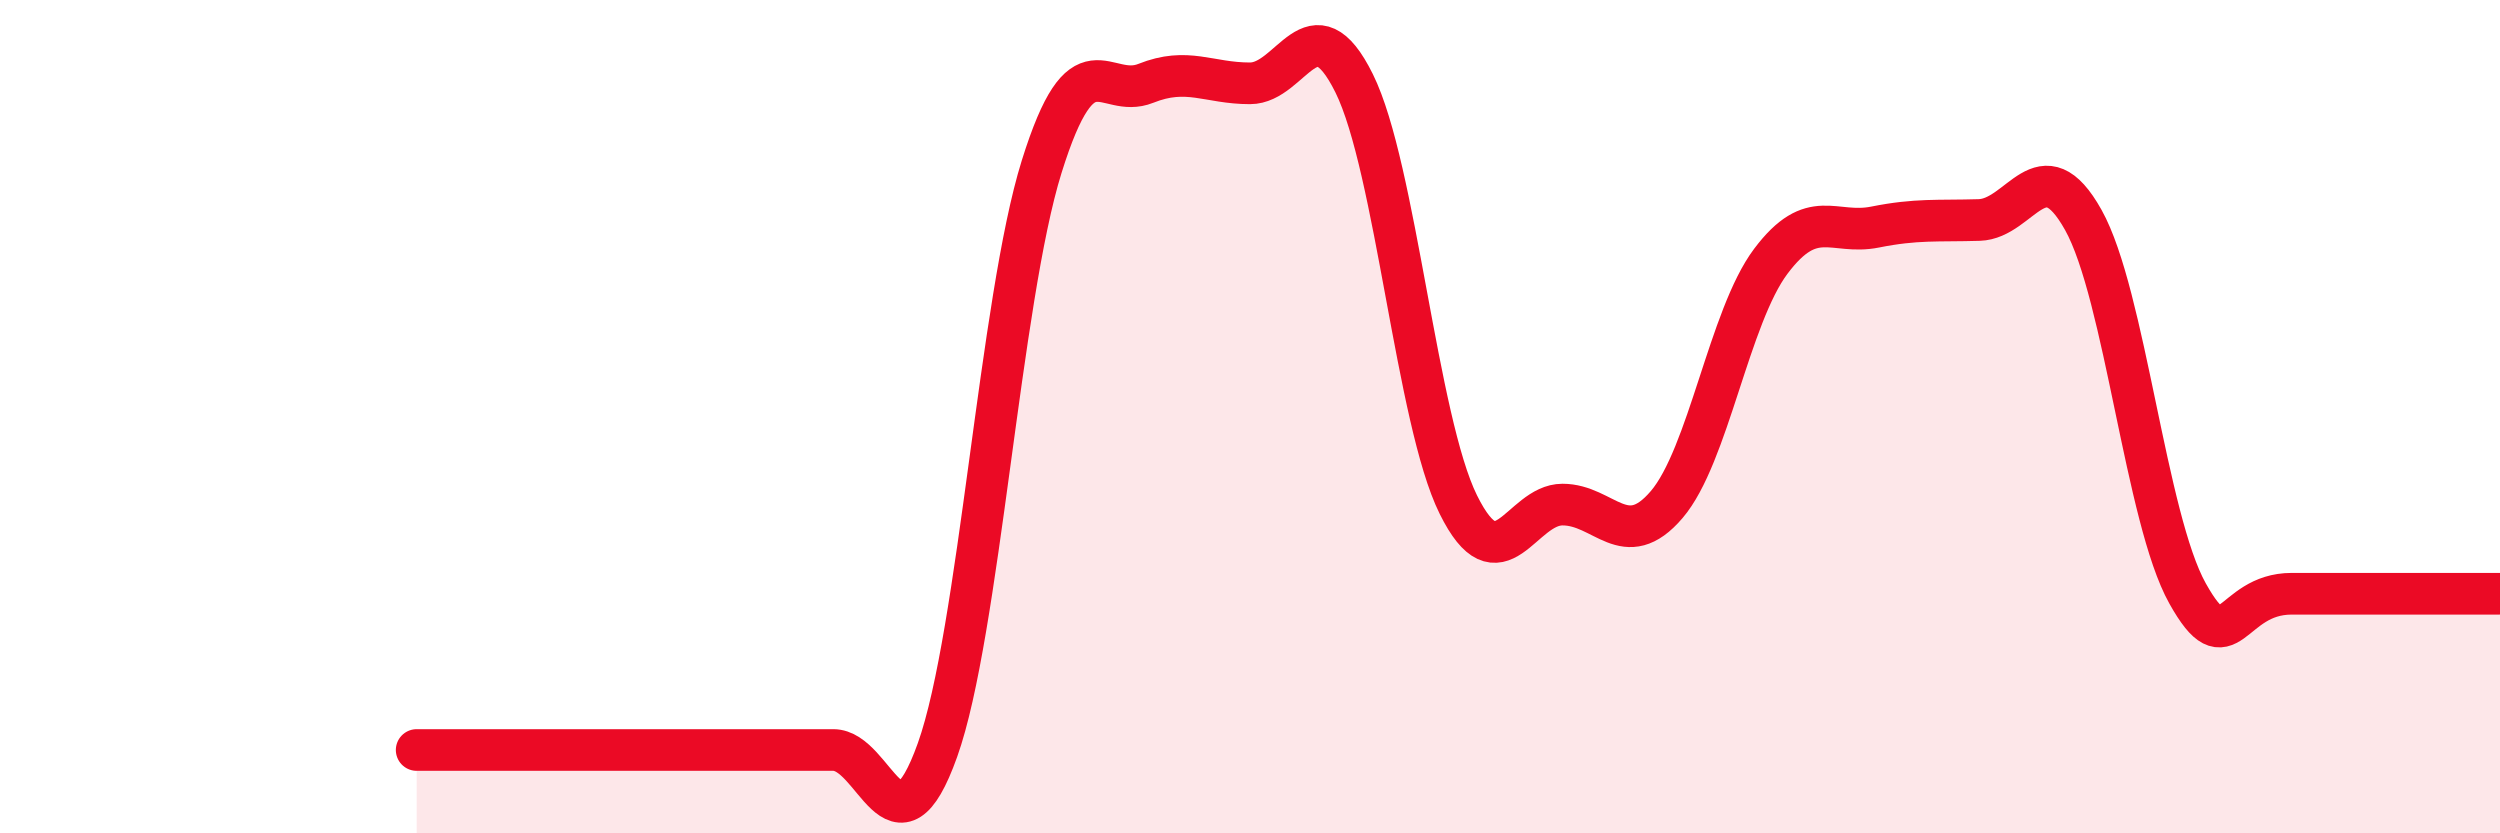
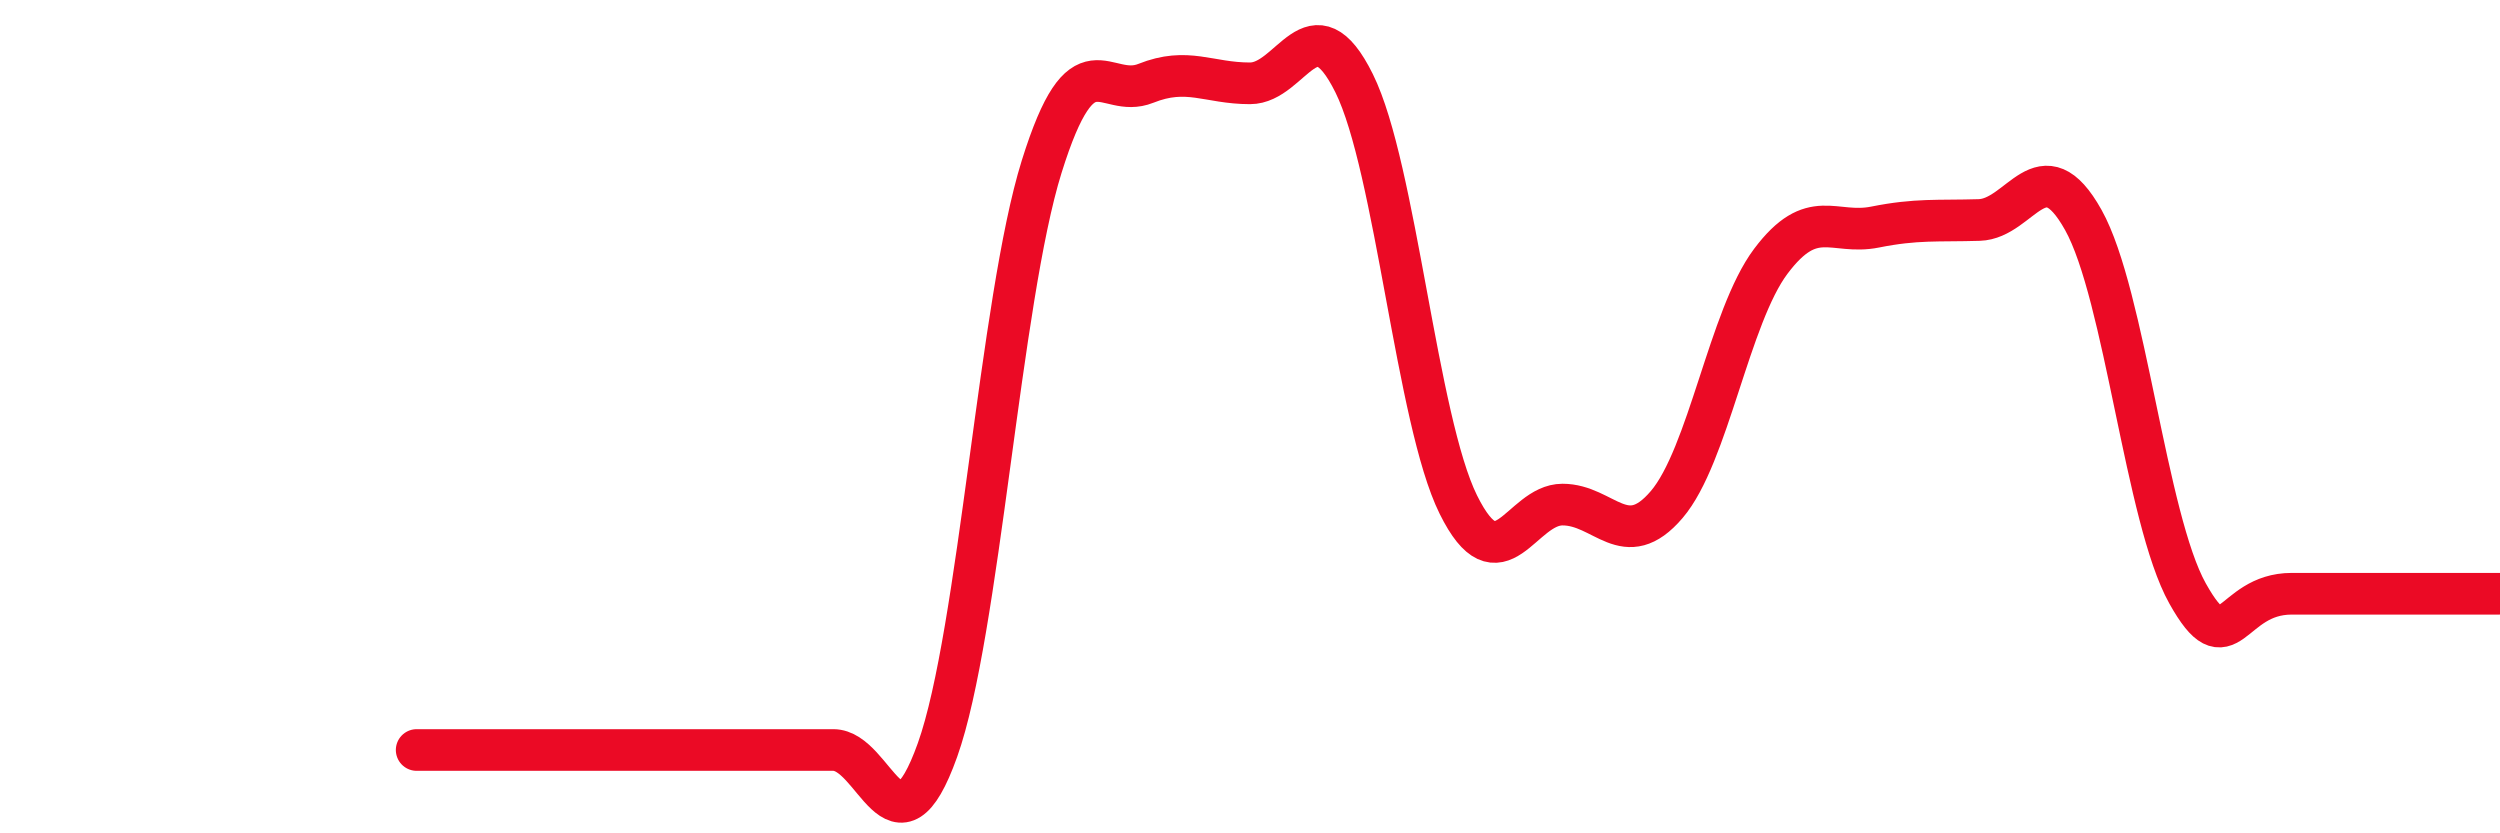
<svg xmlns="http://www.w3.org/2000/svg" width="60" height="20" viewBox="0 0 60 20">
-   <path d="M 10,18 C 10.5,18 11.5,18 12.5,18 C 13.5,18 14,18 15,18 C 16,18 16.5,18 17.5,18 C 18.5,18 19,18 20,18 C 21,18 21.5,20.8 22.5,18 C 23.5,15.2 24,7.2 25,4 C 26,0.8 26.5,2.4 27.5,2 C 28.5,1.6 29,2 30,2 C 31,2 31.5,-0.02 32.5,2 C 33.5,4.02 34,10.09 35,12.11 C 36,14.13 36.5,12.11 37.5,12.11 C 38.5,12.11 39,13.28 40,12.11 C 41,10.94 41.5,7.6 42.5,6.27 C 43.5,4.94 44,5.65 45,5.45 C 46,5.25 46.5,5.31 47.5,5.28 C 48.5,5.25 49,3.49 50,5.28 C 51,7.07 51.5,12.45 52.5,14.24 C 53.5,16.03 53.5,14.25 55,14.25 C 56.5,14.25 59,14.25 60,14.25L60 20L10 20Z" fill="#EB0A25" opacity="0.1" stroke-linecap="round" stroke-linejoin="round" />
  <path d="M 10,18 C 10.5,18 11.5,18 12.5,18 C 13.5,18 14,18 15,18 C 16,18 16.5,18 17.5,18 C 18.5,18 19,18 20,18 C 21,18 21.5,20.8 22.5,18 C 23.5,15.2 24,7.2 25,4 C 26,0.8 26.5,2.4 27.5,2 C 28.5,1.6 29,2 30,2 C 31,2 31.5,-0.02 32.5,2 C 33.5,4.02 34,10.09 35,12.11 C 36,14.13 36.5,12.11 37.5,12.11 C 38.5,12.11 39,13.28 40,12.11 C 41,10.94 41.5,7.6 42.5,6.27 C 43.5,4.94 44,5.65 45,5.45 C 46,5.25 46.5,5.31 47.5,5.28 C 48.5,5.25 49,3.49 50,5.28 C 51,7.07 51.5,12.45 52.5,14.24 C 53.5,16.03 53.5,14.25 55,14.25 C 56.5,14.25 59,14.25 60,14.25" stroke="#EB0A25" stroke-width="1" fill="none" stroke-linecap="round" stroke-linejoin="round" />
</svg>